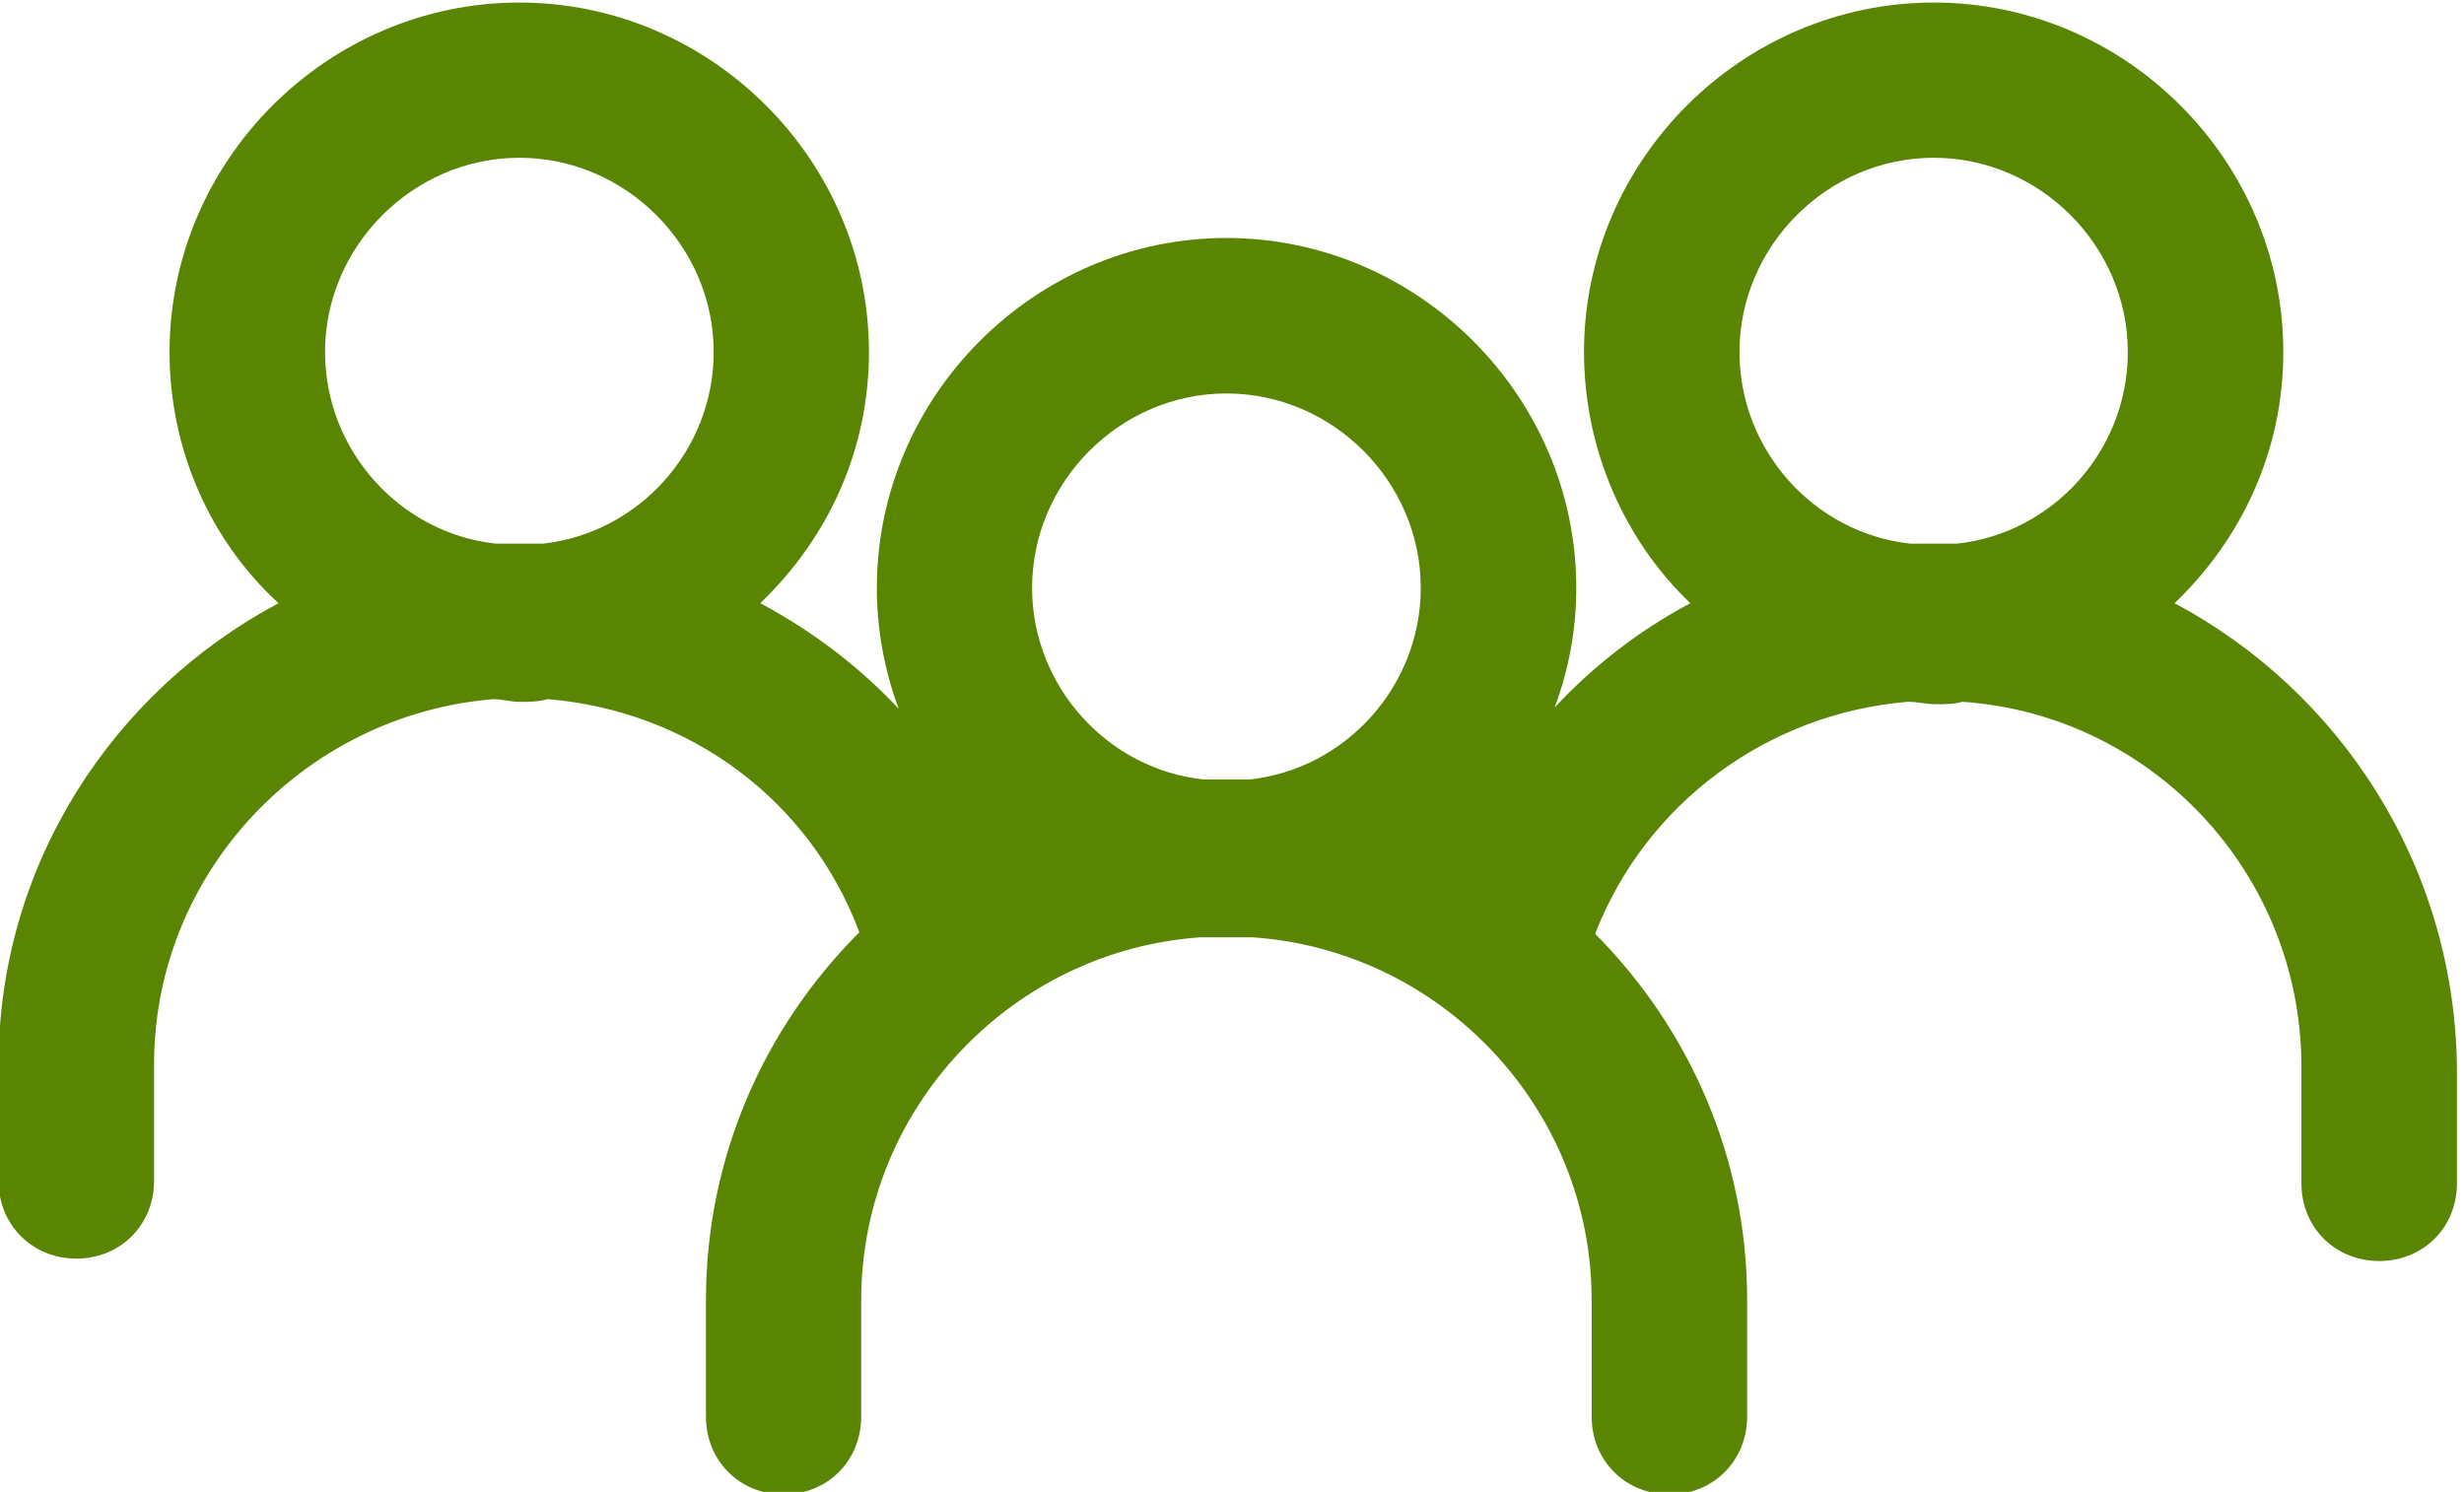
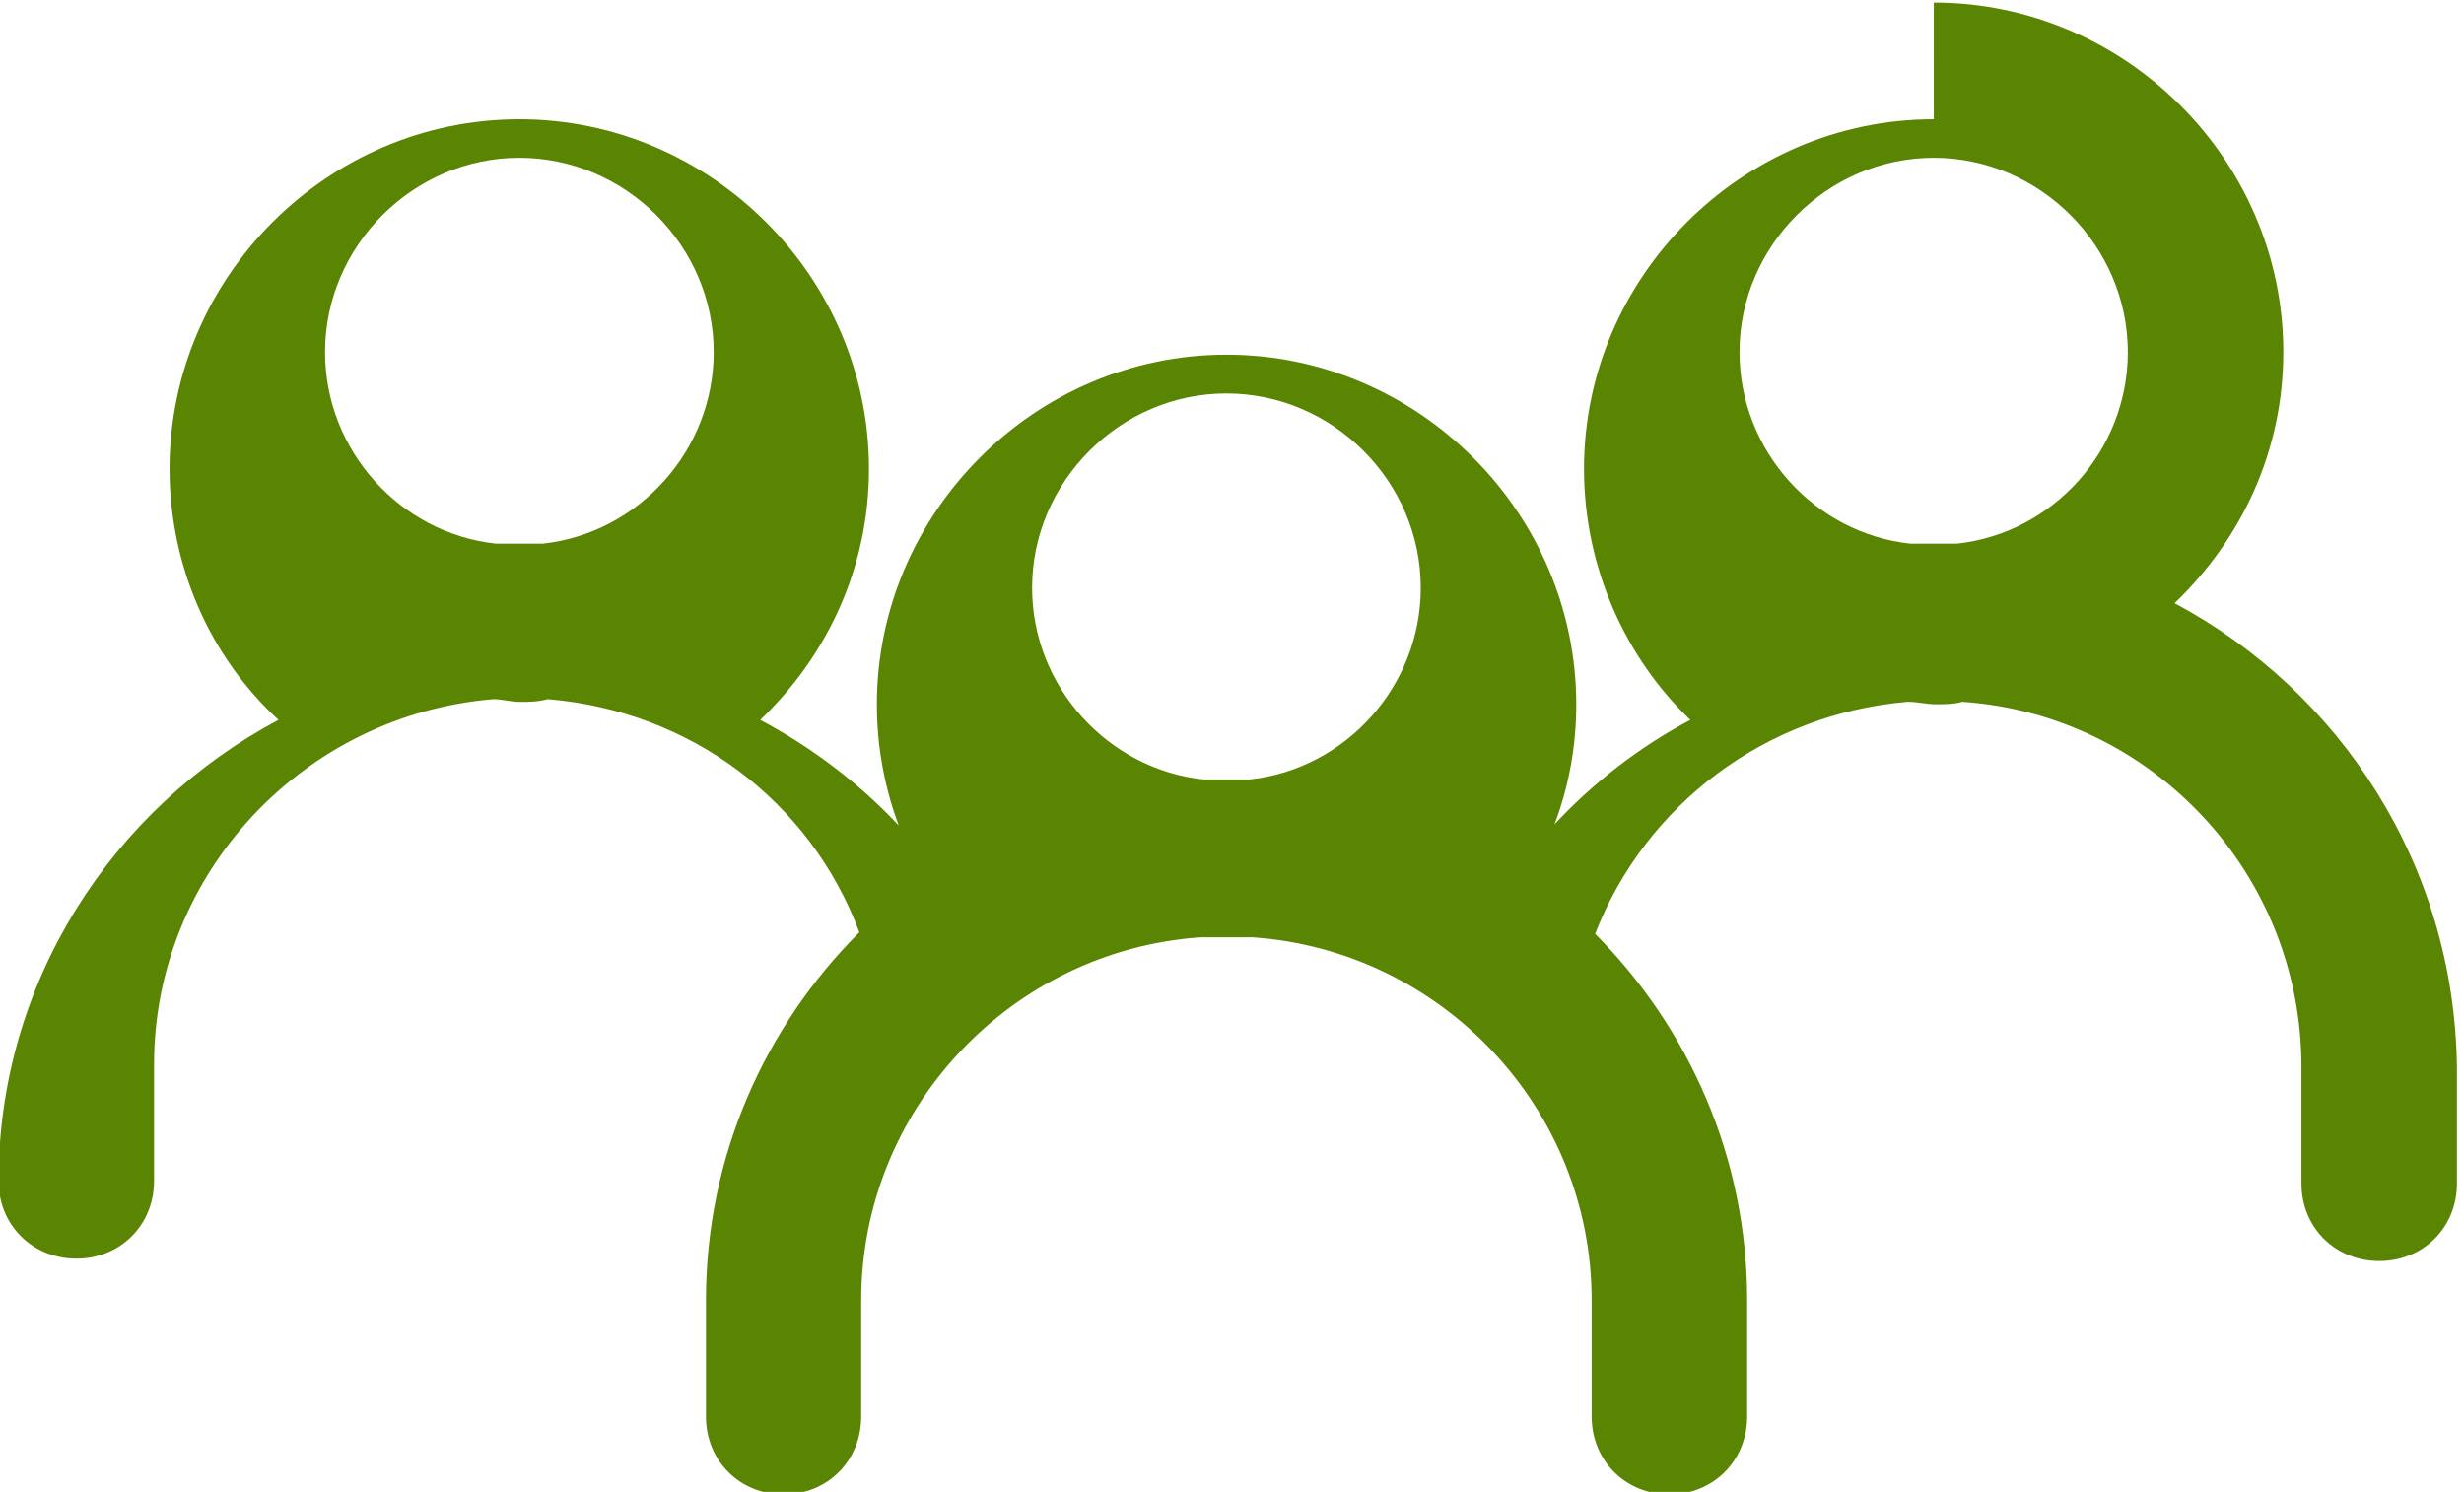
<svg xmlns="http://www.w3.org/2000/svg" xml:space="preserve" width="289px" height="175px" style="shape-rendering:geometricPrecision; text-rendering:geometricPrecision; image-rendering:optimizeQuality; fill-rule:evenodd; clip-rule:evenodd" viewBox="0 0 289 175.4">
  <defs>
    <style type="text/css">  .fil0 {fill:none} .fil1 {fill:#5A8503}  </style>
  </defs>
  <g id="Слой_x0020_1">
-     <rect id="Rectangle" class="fil0" x="-98.96" y="-155.76" width="486.9" height="486.9" />
-     <path id="Combined-Shape" class="fil1" d="M227 0.3c22.53,0 41.09,18.56 41.09,41.09 0,11.59 -4.87,21.94 -12.78,29.53 19.47,10.38 32.88,30.78 33.19,54.53l0 0 0 13.69c0,5.19 -3.97,9.12 -9.13,9.12 -5.18,0 -9.15,-3.93 -9.15,-9.12l0 0 0 -13.69c0,-22.84 -17.66,-41.44 -39.88,-42.94 -0.9,0.29 -2.12,0.29 -3.06,0.29 -1.22,0 -2.12,-0.29 -3.34,-0.29 -16.53,1.38 -30.81,11.97 -36.75,27.28 11.03,11.1 17.87,26.29 17.87,43.07l0 0 0 13.68c0,5.19 -3.97,9.16 -9.12,9.16 -5.19,0 -9.16,-3.97 -9.16,-9.16l0 0 0 -13.68c0,-22.53 -17.65,-41.13 -39.87,-42.66l0 0 -6.1 0c-22.21,1.53 -39.9,20.13 -39.9,42.66l0 0 0 13.68c0,5.19 -3.94,9.16 -9.13,9.16 -5.18,0 -9.12,-3.97 -9.12,-9.16l0 0 0 -13.68c0,-16.88 6.9,-32.13 18.03,-43.25 -5.78,-15.5 -19.94,-26.03 -36.63,-27.41 -1.21,0.32 -2.12,0.32 -3.34,0.32 -0.91,0 -2.12,-0.32 -3.03,-0.32 -22.25,1.82 -39.91,20.41 -39.91,42.94l0 0 0 13.72c0,5.15 -3.96,9.12 -9.12,9.12 -5.19,0 -9.16,-3.97 -9.16,-9.12l0 0 0 -13.72c0,-23.44 13.41,-43.84 32.91,-54.22 -7.94,-7.28 -12.81,-17.94 -12.81,-29.53 0,-22.53 18.59,-41.09 41.12,-41.09 22.53,0 41.1,18.56 41.1,41.09 0,11.59 -4.85,21.94 -12.78,29.53 6.09,3.25 11.59,7.41 16.28,12.41 -1.66,-4.44 -2.57,-9.25 -2.57,-14.22 0,-22.53 18.57,-41.13 41.1,-41.13 22.53,0 41.12,18.6 41.12,41.13 0,4.97 -0.9,9.72 -2.56,14.09 4.59,-4.93 9.97,-9.09 15.97,-12.28 -7.63,-7.28 -12.5,-17.94 -12.5,-29.53 0,-22.53 18.56,-41.09 41.12,-41.09l0 0zm-83.16 45.96c-12.46,0 -22.84,10.35 -22.84,22.85 0,11.56 8.85,21.31 20.13,22.53l0 0 5.46 0c11.28,-1.22 20.1,-10.97 20.1,-22.53 0,-12.5 -10.35,-22.85 -22.85,-22.85zm83.16 -27.71c-12.5,0 -22.84,10.37 -22.84,22.84 0,11.59 8.81,21.31 20.09,22.53l0 0 5.47 0c11.28,-1.22 20.09,-10.94 20.09,-22.53 0,-12.47 -10.34,-22.84 -22.81,-22.84zm-166.28 0c-12.47,0 -22.84,10.37 -22.84,22.84 0,11.59 8.84,21.31 20.09,22.53l0 0 5.5 0c11.25,-1.22 20.1,-10.94 20.1,-22.53 0,-12.47 -10.35,-22.84 -22.85,-22.84l0 0z" />
+     <path id="Combined-Shape" class="fil1" d="M227 0.3c22.53,0 41.09,18.56 41.09,41.09 0,11.59 -4.87,21.94 -12.78,29.53 19.47,10.38 32.88,30.78 33.19,54.53l0 0 0 13.69c0,5.19 -3.97,9.12 -9.13,9.12 -5.18,0 -9.15,-3.93 -9.15,-9.12l0 0 0 -13.69c0,-22.84 -17.66,-41.44 -39.88,-42.94 -0.9,0.29 -2.12,0.29 -3.06,0.29 -1.22,0 -2.12,-0.29 -3.34,-0.29 -16.53,1.38 -30.81,11.97 -36.75,27.28 11.03,11.1 17.87,26.29 17.87,43.07l0 0 0 13.68c0,5.19 -3.97,9.16 -9.12,9.16 -5.19,0 -9.16,-3.97 -9.16,-9.16l0 0 0 -13.68c0,-22.53 -17.65,-41.13 -39.87,-42.66l0 0 -6.1 0c-22.21,1.53 -39.9,20.13 -39.9,42.66l0 0 0 13.68c0,5.19 -3.94,9.16 -9.13,9.16 -5.18,0 -9.12,-3.97 -9.12,-9.16l0 0 0 -13.68c0,-16.88 6.9,-32.13 18.03,-43.25 -5.78,-15.5 -19.94,-26.03 -36.63,-27.41 -1.21,0.32 -2.12,0.32 -3.34,0.32 -0.91,0 -2.12,-0.32 -3.03,-0.32 -22.25,1.82 -39.91,20.41 -39.91,42.94l0 0 0 13.72c0,5.15 -3.96,9.12 -9.12,9.12 -5.19,0 -9.16,-3.97 -9.16,-9.12c0,-23.44 13.41,-43.84 32.91,-54.22 -7.94,-7.28 -12.81,-17.94 -12.81,-29.53 0,-22.53 18.59,-41.09 41.12,-41.09 22.53,0 41.1,18.56 41.1,41.09 0,11.59 -4.85,21.94 -12.78,29.53 6.09,3.25 11.59,7.41 16.28,12.41 -1.66,-4.44 -2.57,-9.25 -2.57,-14.22 0,-22.53 18.57,-41.13 41.1,-41.13 22.53,0 41.12,18.6 41.12,41.13 0,4.97 -0.9,9.72 -2.56,14.09 4.59,-4.93 9.97,-9.09 15.97,-12.28 -7.63,-7.28 -12.5,-17.94 -12.5,-29.53 0,-22.53 18.56,-41.09 41.12,-41.09l0 0zm-83.16 45.96c-12.46,0 -22.84,10.35 -22.84,22.85 0,11.56 8.85,21.31 20.13,22.53l0 0 5.46 0c11.28,-1.22 20.1,-10.97 20.1,-22.53 0,-12.5 -10.35,-22.85 -22.85,-22.85zm83.16 -27.71c-12.5,0 -22.84,10.37 -22.84,22.84 0,11.59 8.81,21.31 20.09,22.53l0 0 5.47 0c11.28,-1.22 20.09,-10.94 20.09,-22.53 0,-12.47 -10.34,-22.84 -22.81,-22.84zm-166.28 0c-12.47,0 -22.84,10.37 -22.84,22.84 0,11.59 8.84,21.31 20.09,22.53l0 0 5.5 0c11.25,-1.22 20.1,-10.94 20.1,-22.53 0,-12.47 -10.35,-22.84 -22.85,-22.84l0 0z" />
  </g>
</svg>